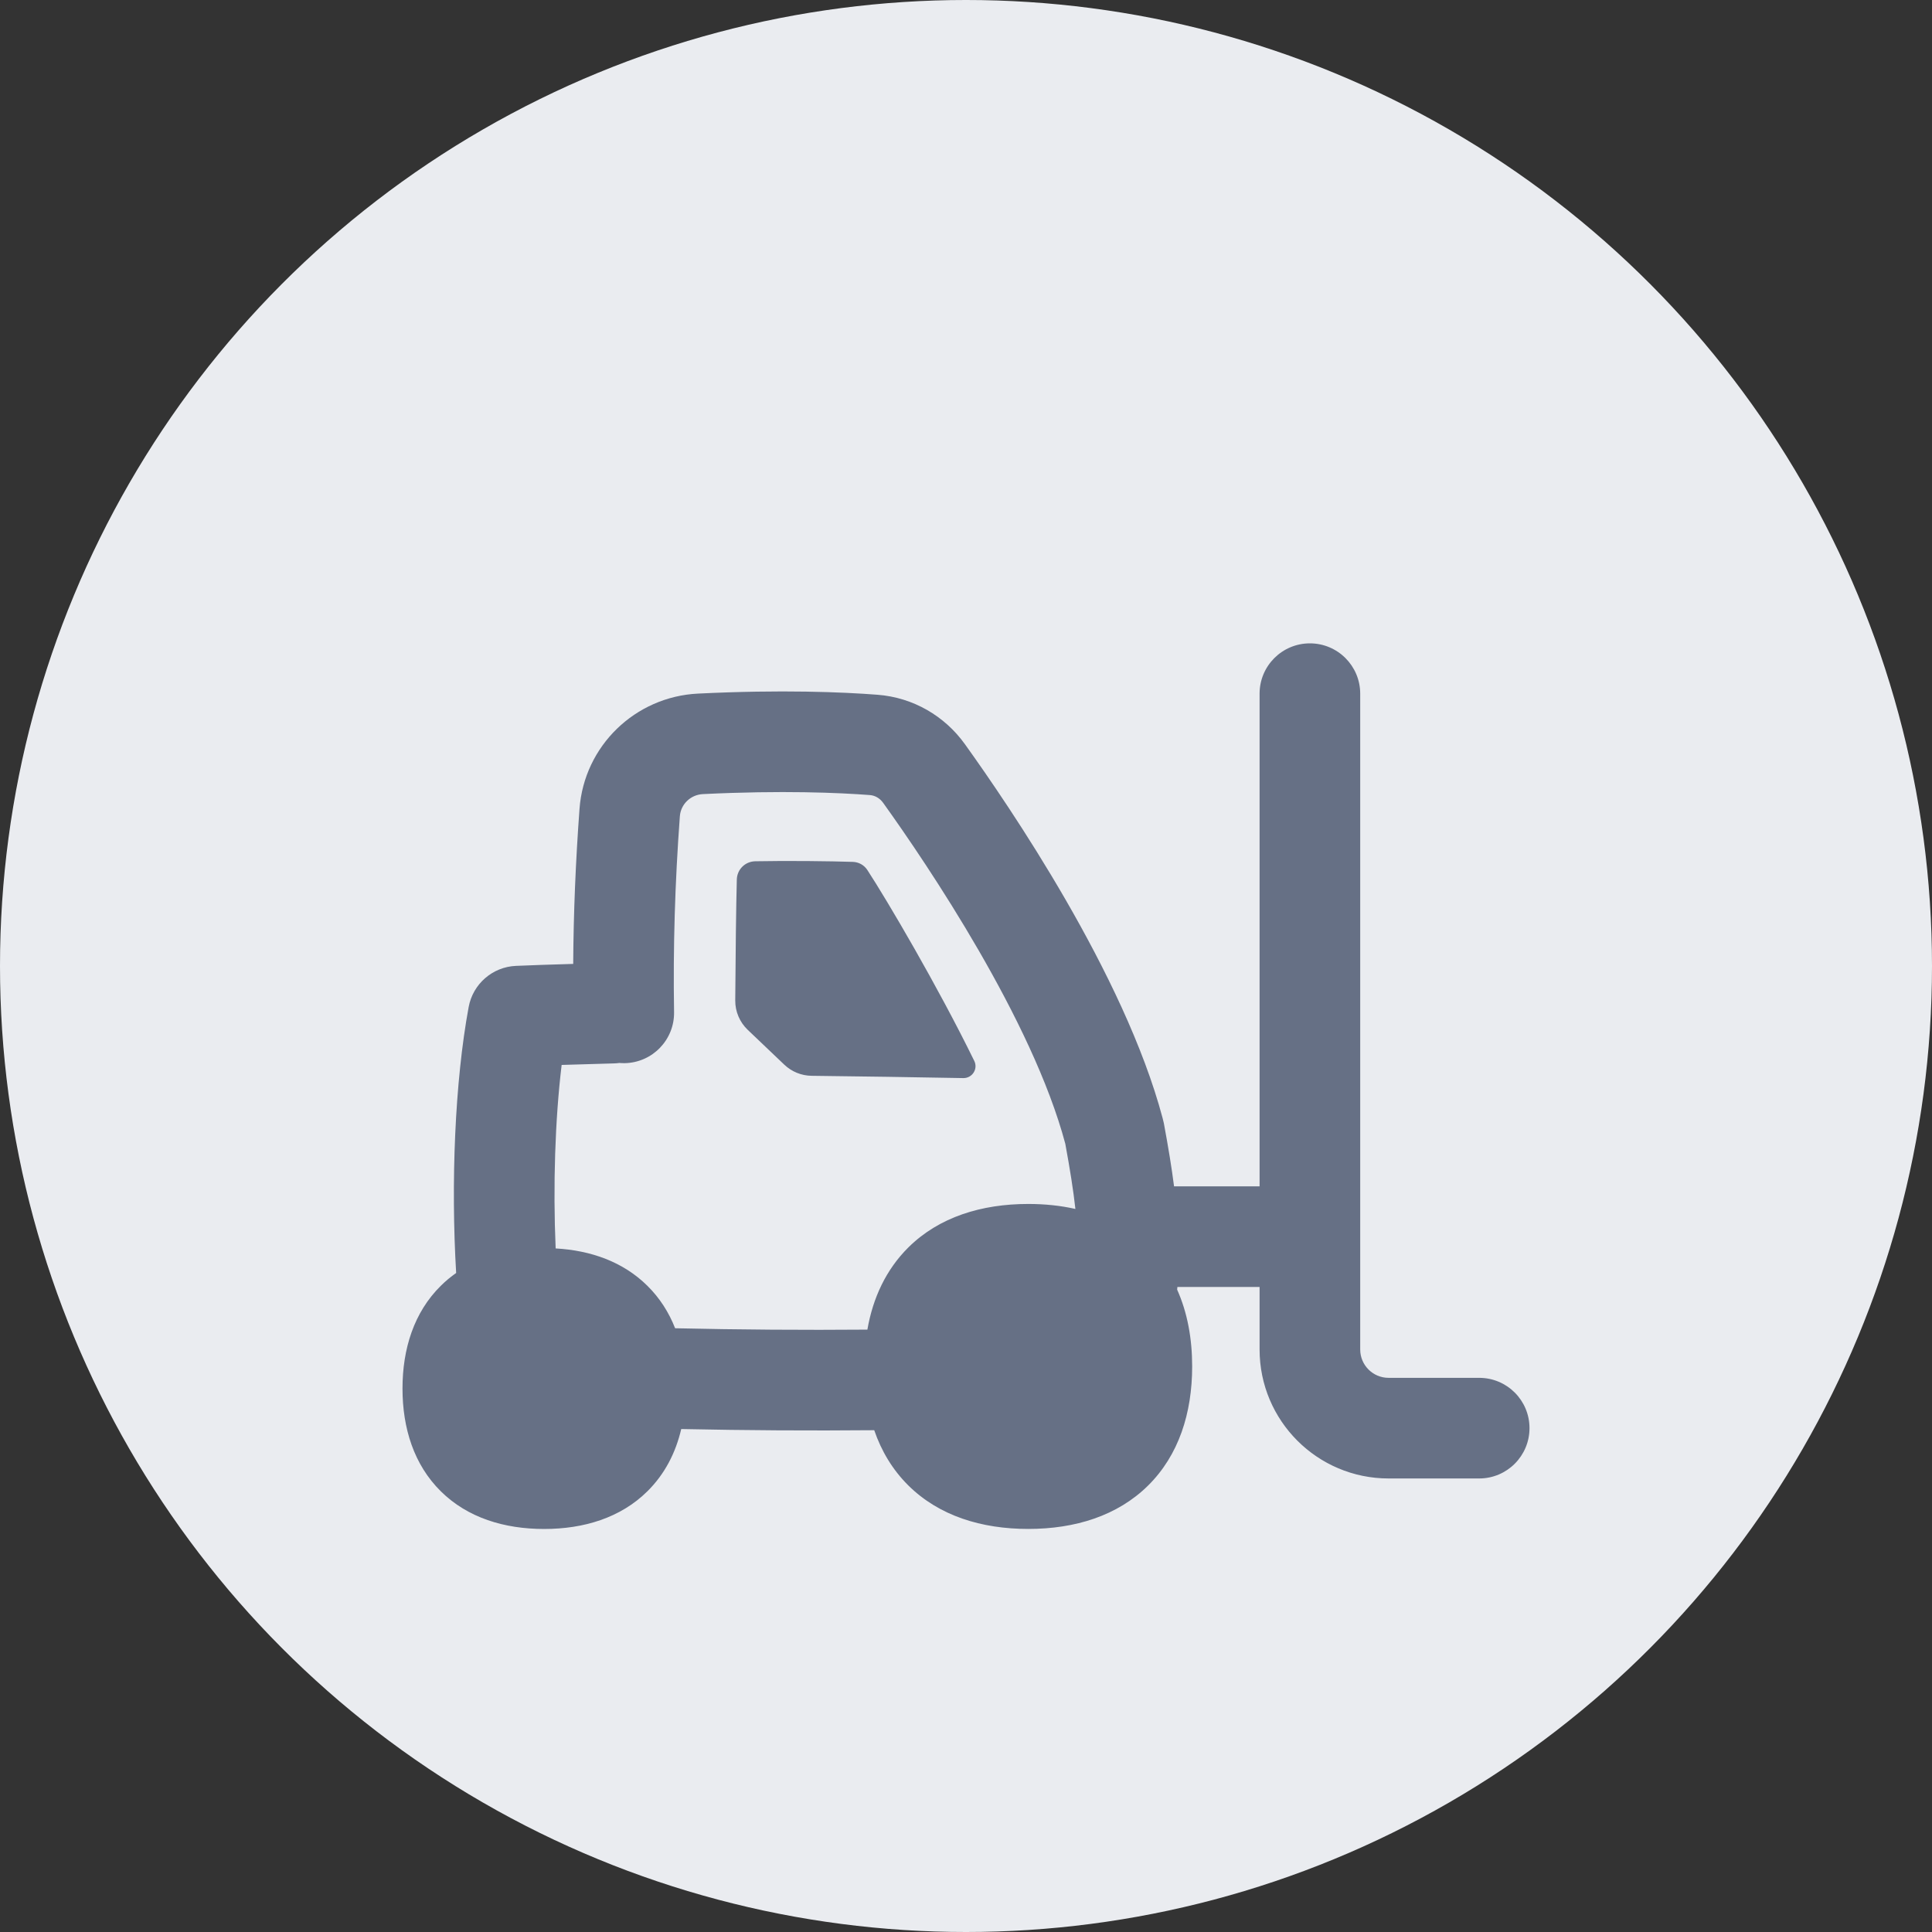
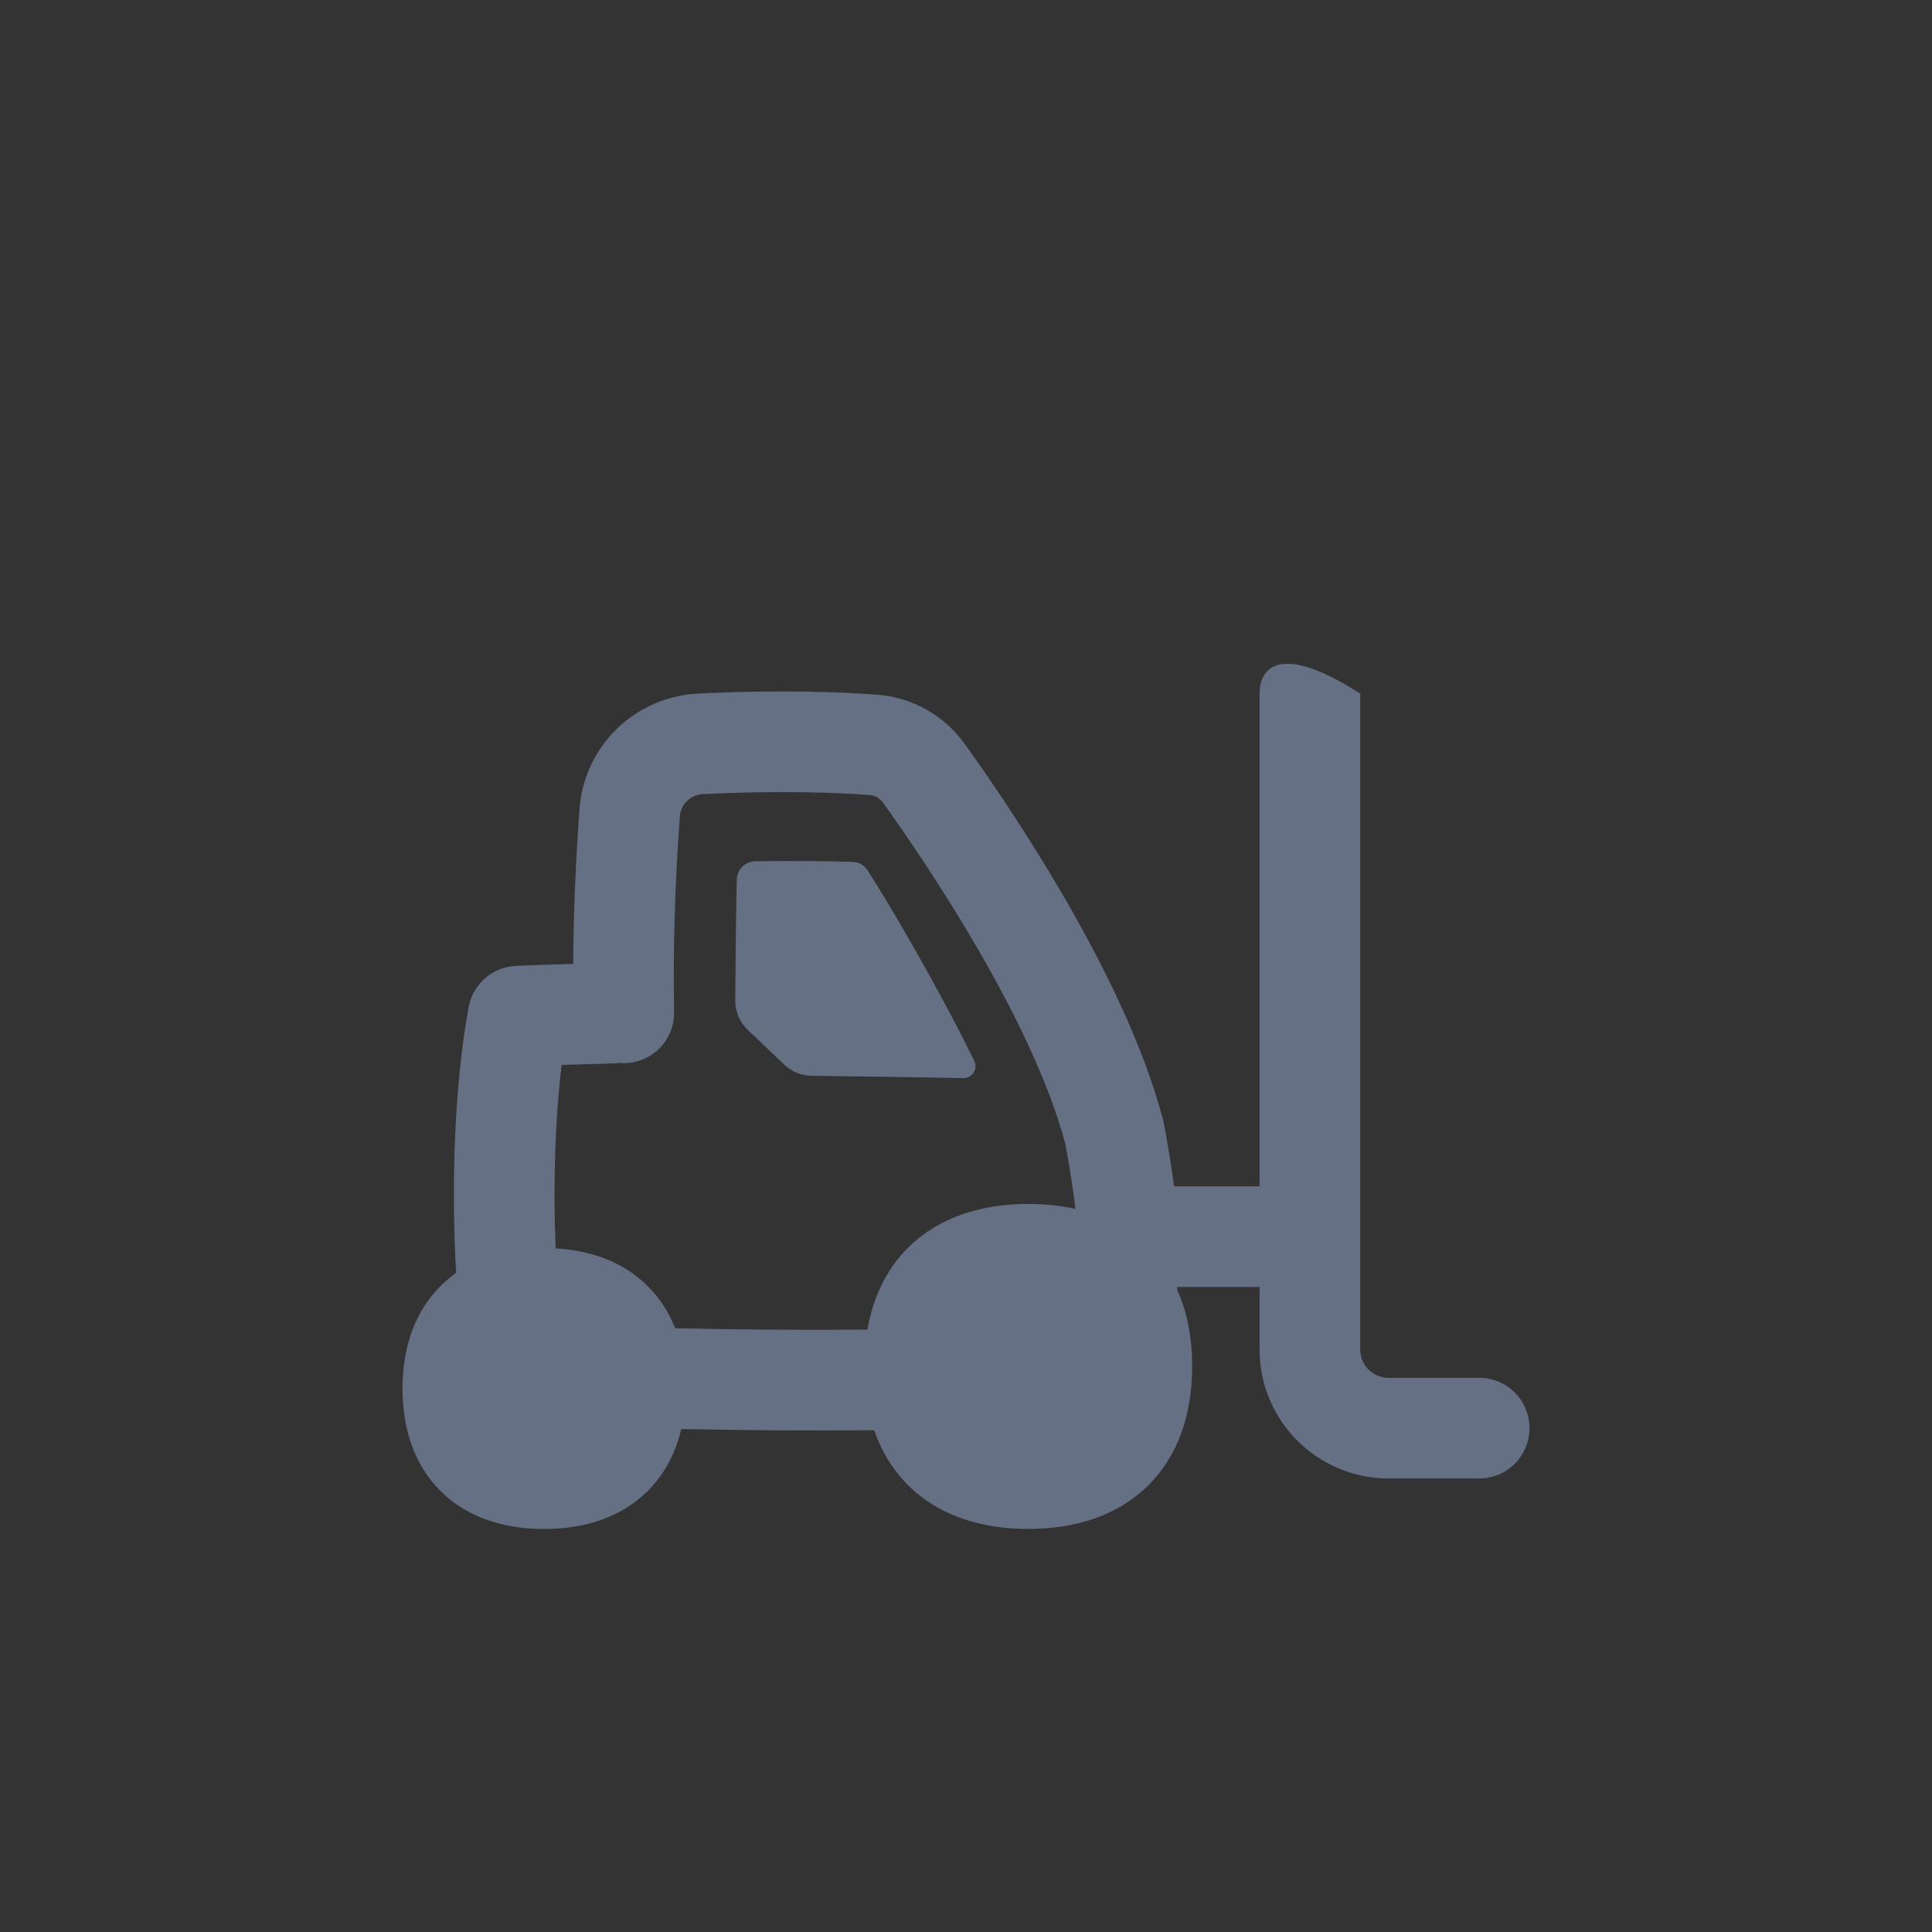
<svg xmlns="http://www.w3.org/2000/svg" width="48" height="48" viewBox="0 0 48 48" fill="none">
  <rect x="0" y="0" width="48" height="48" fill="#333333" stroke="none" />
-   <circle cx="24" cy="24" r="24" fill="#EAECF0" />
-   <path fill-rule="evenodd" clip-rule="evenodd" d="M33.794 17.234C33.794 16.544 33.234 15.984 32.544 15.984C31.854 15.984 31.294 16.544 31.294 17.234V29.474H29.169C29.109 29.003 29.025 28.499 28.92 27.93L28.914 27.899C28.906 27.859 28.896 27.819 28.885 27.78C27.934 24.206 25.06 20.004 23.973 18.489C23.472 17.791 22.69 17.329 21.802 17.261C20.93 17.194 19.423 17.13 17.344 17.232C15.78 17.308 14.514 18.532 14.398 20.094C14.302 21.398 14.249 22.674 14.241 23.948C13.697 23.964 13.163 23.981 12.817 23.997C12.236 24.023 11.75 24.446 11.644 25.018C11.299 26.879 11.201 29.401 11.333 31.627C11.198 31.721 11.071 31.827 10.952 31.945C10.283 32.605 10 33.514 10 34.498C10 35.481 10.283 36.39 10.952 37.051C11.618 37.71 12.531 37.987 13.518 37.987C14.505 37.987 15.418 37.71 16.084 37.051C16.517 36.623 16.788 36.092 16.925 35.504C18.537 35.538 20.123 35.547 21.72 35.533C21.898 36.053 22.177 36.519 22.57 36.908C23.331 37.66 24.383 37.986 25.547 37.986C26.711 37.986 27.763 37.66 28.524 36.908C29.286 36.154 29.619 35.108 29.619 33.949C29.619 33.26 29.502 32.612 29.246 32.041L29.252 31.974H31.294V33.527C31.294 35.297 32.729 36.732 34.499 36.732H36.75C37.44 36.732 38 36.172 38 35.482C38 34.791 37.44 34.232 36.75 34.232H34.499C34.109 34.232 33.794 33.916 33.794 33.527V17.234ZM26.467 28.416C25.649 25.347 23.052 21.494 21.942 19.947C21.855 19.826 21.735 19.763 21.611 19.753C20.837 19.694 19.435 19.633 17.466 19.729C17.152 19.744 16.913 19.986 16.891 20.279C16.769 21.932 16.721 23.533 16.747 25.143C16.759 25.834 16.208 26.402 15.518 26.414C15.474 26.414 15.43 26.413 15.387 26.409C15.343 26.415 15.298 26.419 15.252 26.42C14.845 26.431 14.381 26.444 13.954 26.458C13.79 27.82 13.738 29.465 13.805 31.017C14.681 31.066 15.483 31.35 16.084 31.945C16.392 32.249 16.619 32.607 16.773 33C18.381 33.036 19.96 33.047 21.55 33.034C21.687 32.244 22.015 31.54 22.57 30.99C23.331 30.238 24.383 29.912 25.547 29.912C25.954 29.912 26.347 29.952 26.718 30.036C26.667 29.573 26.584 29.052 26.467 28.416ZM24.206 26.359C24.304 26.559 24.154 26.789 23.932 26.785C22.676 26.761 21.42 26.743 20.164 26.728C19.911 26.725 19.669 26.626 19.486 26.452L18.577 25.586C18.378 25.396 18.265 25.132 18.267 24.856C18.275 23.692 18.288 22.509 18.306 21.853C18.312 21.601 18.512 21.403 18.765 21.398C19.552 21.382 20.668 21.395 21.188 21.413C21.335 21.418 21.468 21.491 21.549 21.615C22.043 22.371 23.301 24.509 24.206 26.359Z" fill="#667085" />
+   <path fill-rule="evenodd" clip-rule="evenodd" d="M33.794 17.234C31.854 15.984 31.294 16.544 31.294 17.234V29.474H29.169C29.109 29.003 29.025 28.499 28.92 27.93L28.914 27.899C28.906 27.859 28.896 27.819 28.885 27.78C27.934 24.206 25.06 20.004 23.973 18.489C23.472 17.791 22.69 17.329 21.802 17.261C20.93 17.194 19.423 17.13 17.344 17.232C15.78 17.308 14.514 18.532 14.398 20.094C14.302 21.398 14.249 22.674 14.241 23.948C13.697 23.964 13.163 23.981 12.817 23.997C12.236 24.023 11.75 24.446 11.644 25.018C11.299 26.879 11.201 29.401 11.333 31.627C11.198 31.721 11.071 31.827 10.952 31.945C10.283 32.605 10 33.514 10 34.498C10 35.481 10.283 36.39 10.952 37.051C11.618 37.71 12.531 37.987 13.518 37.987C14.505 37.987 15.418 37.71 16.084 37.051C16.517 36.623 16.788 36.092 16.925 35.504C18.537 35.538 20.123 35.547 21.72 35.533C21.898 36.053 22.177 36.519 22.57 36.908C23.331 37.66 24.383 37.986 25.547 37.986C26.711 37.986 27.763 37.66 28.524 36.908C29.286 36.154 29.619 35.108 29.619 33.949C29.619 33.26 29.502 32.612 29.246 32.041L29.252 31.974H31.294V33.527C31.294 35.297 32.729 36.732 34.499 36.732H36.75C37.44 36.732 38 36.172 38 35.482C38 34.791 37.44 34.232 36.75 34.232H34.499C34.109 34.232 33.794 33.916 33.794 33.527V17.234ZM26.467 28.416C25.649 25.347 23.052 21.494 21.942 19.947C21.855 19.826 21.735 19.763 21.611 19.753C20.837 19.694 19.435 19.633 17.466 19.729C17.152 19.744 16.913 19.986 16.891 20.279C16.769 21.932 16.721 23.533 16.747 25.143C16.759 25.834 16.208 26.402 15.518 26.414C15.474 26.414 15.43 26.413 15.387 26.409C15.343 26.415 15.298 26.419 15.252 26.42C14.845 26.431 14.381 26.444 13.954 26.458C13.79 27.82 13.738 29.465 13.805 31.017C14.681 31.066 15.483 31.35 16.084 31.945C16.392 32.249 16.619 32.607 16.773 33C18.381 33.036 19.96 33.047 21.55 33.034C21.687 32.244 22.015 31.54 22.57 30.99C23.331 30.238 24.383 29.912 25.547 29.912C25.954 29.912 26.347 29.952 26.718 30.036C26.667 29.573 26.584 29.052 26.467 28.416ZM24.206 26.359C24.304 26.559 24.154 26.789 23.932 26.785C22.676 26.761 21.42 26.743 20.164 26.728C19.911 26.725 19.669 26.626 19.486 26.452L18.577 25.586C18.378 25.396 18.265 25.132 18.267 24.856C18.275 23.692 18.288 22.509 18.306 21.853C18.312 21.601 18.512 21.403 18.765 21.398C19.552 21.382 20.668 21.395 21.188 21.413C21.335 21.418 21.468 21.491 21.549 21.615C22.043 22.371 23.301 24.509 24.206 26.359Z" fill="#667085" />
</svg>